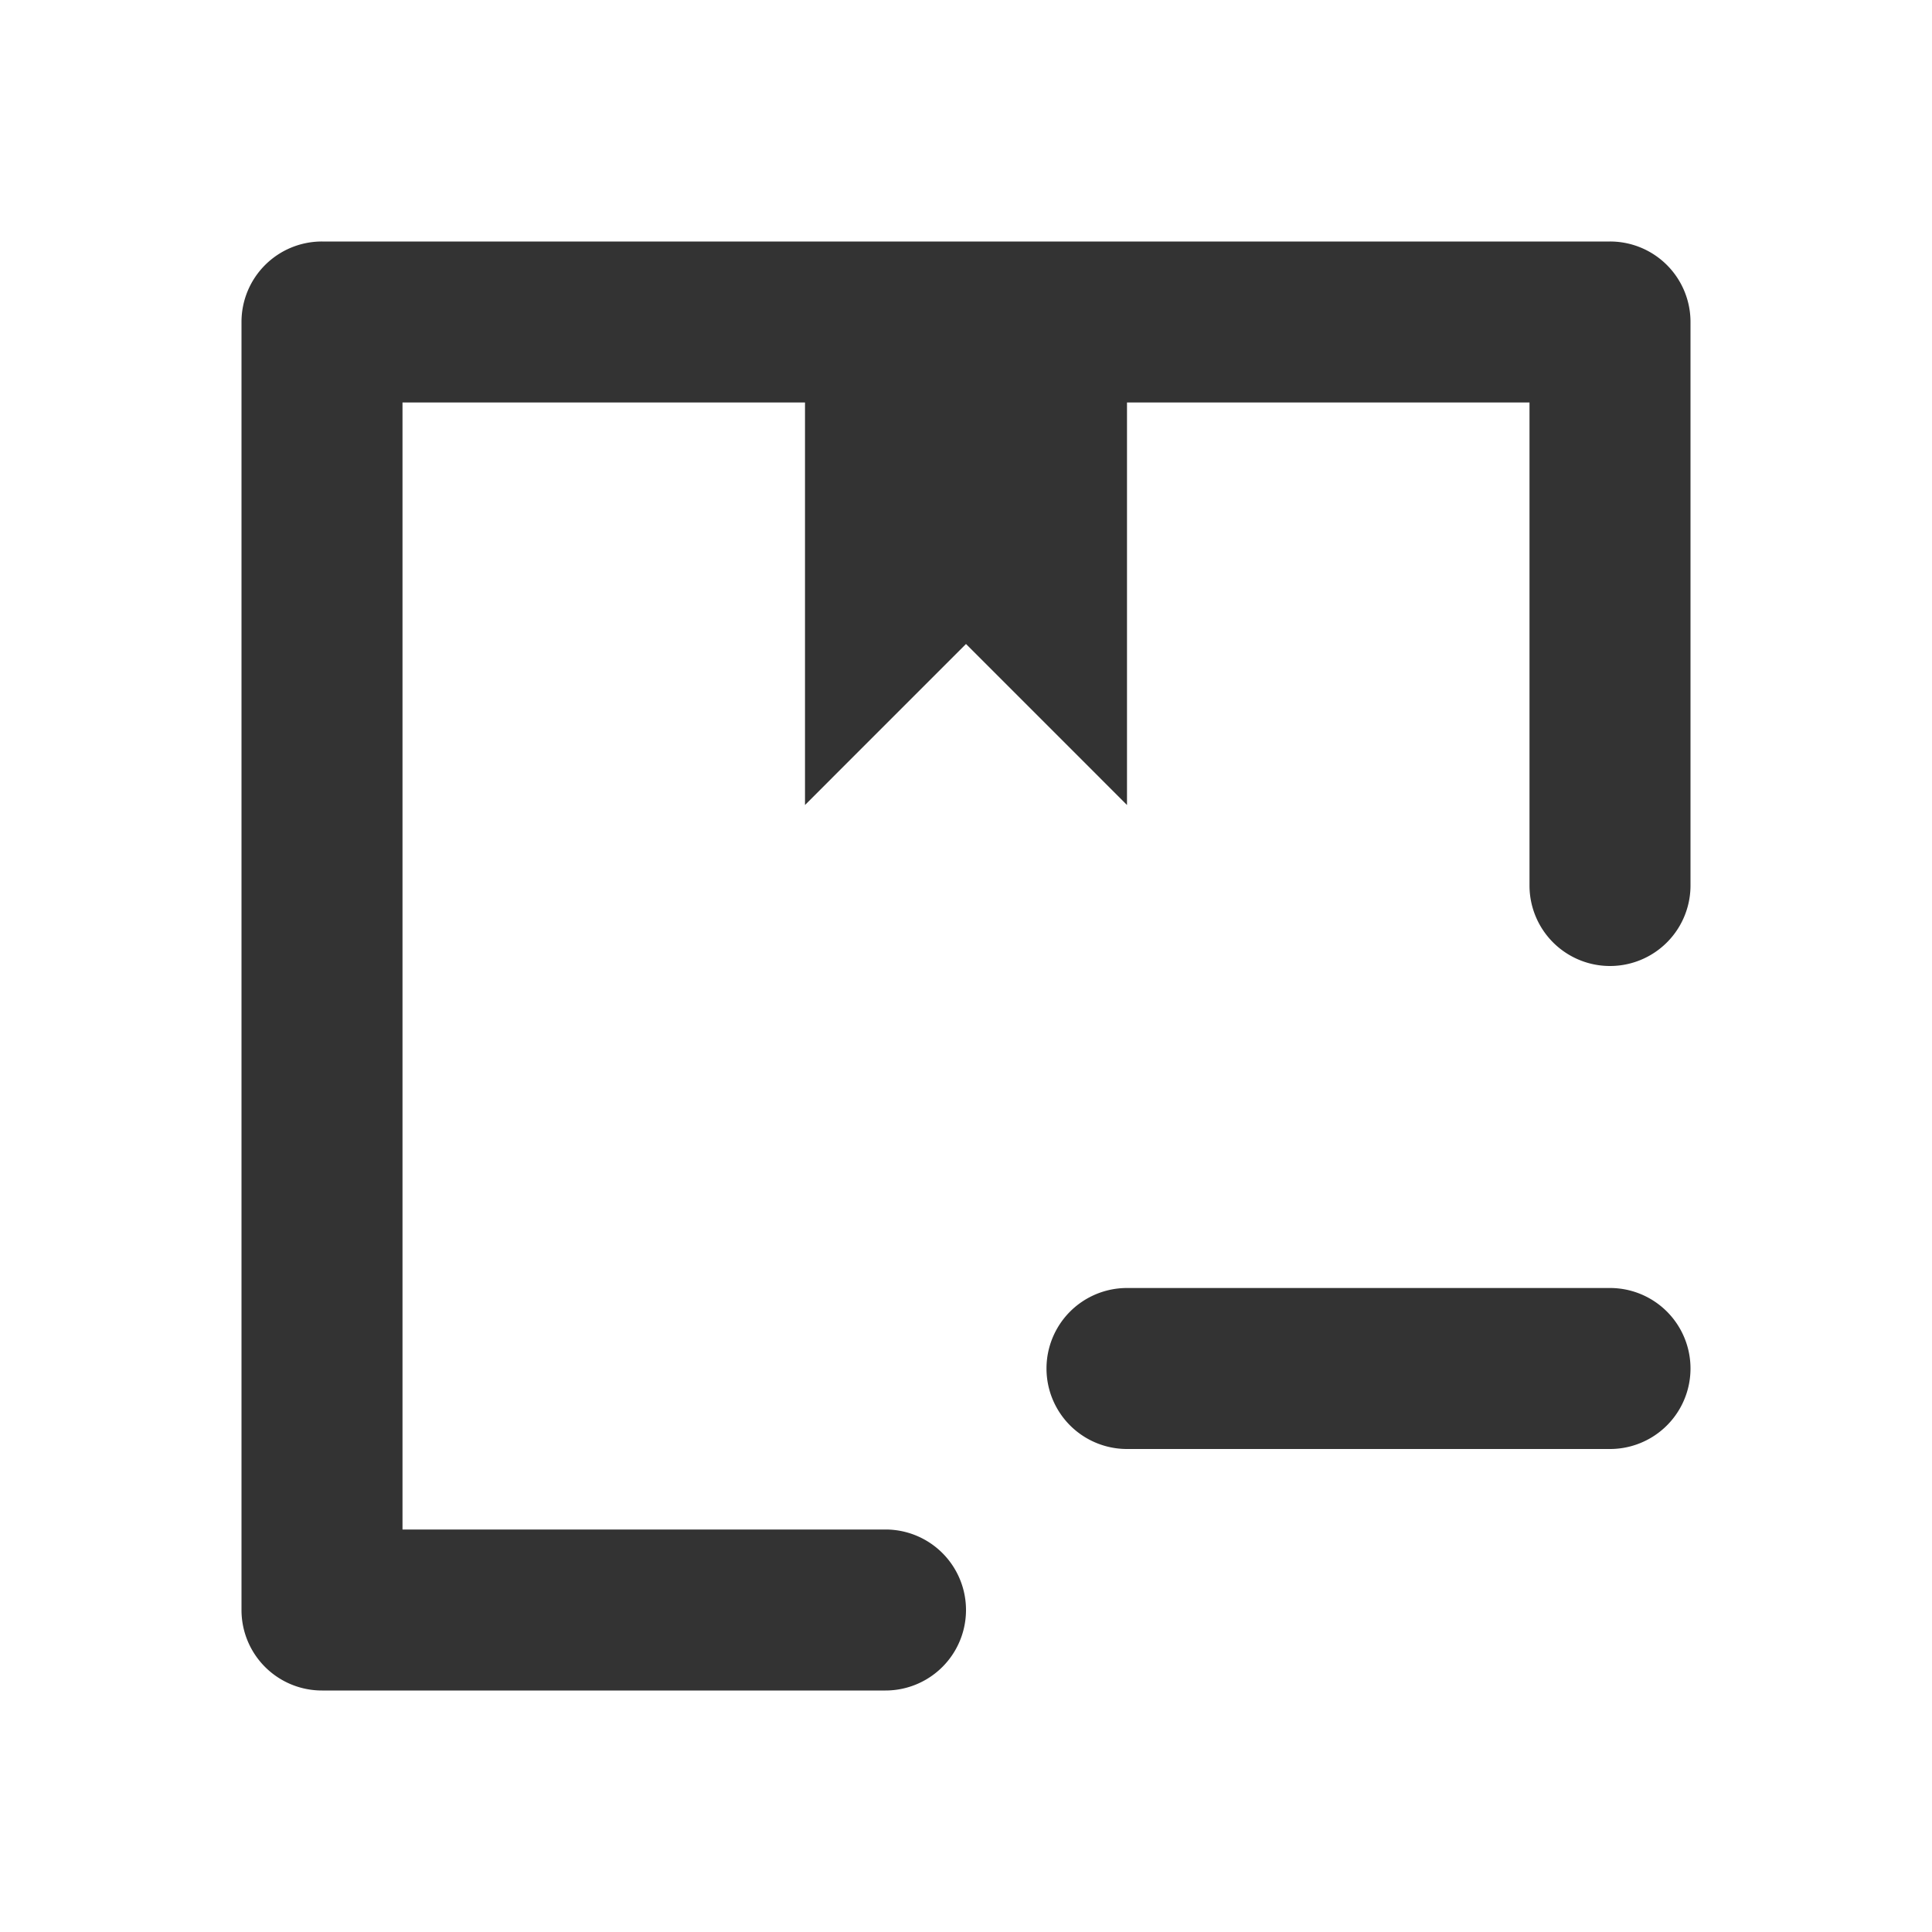
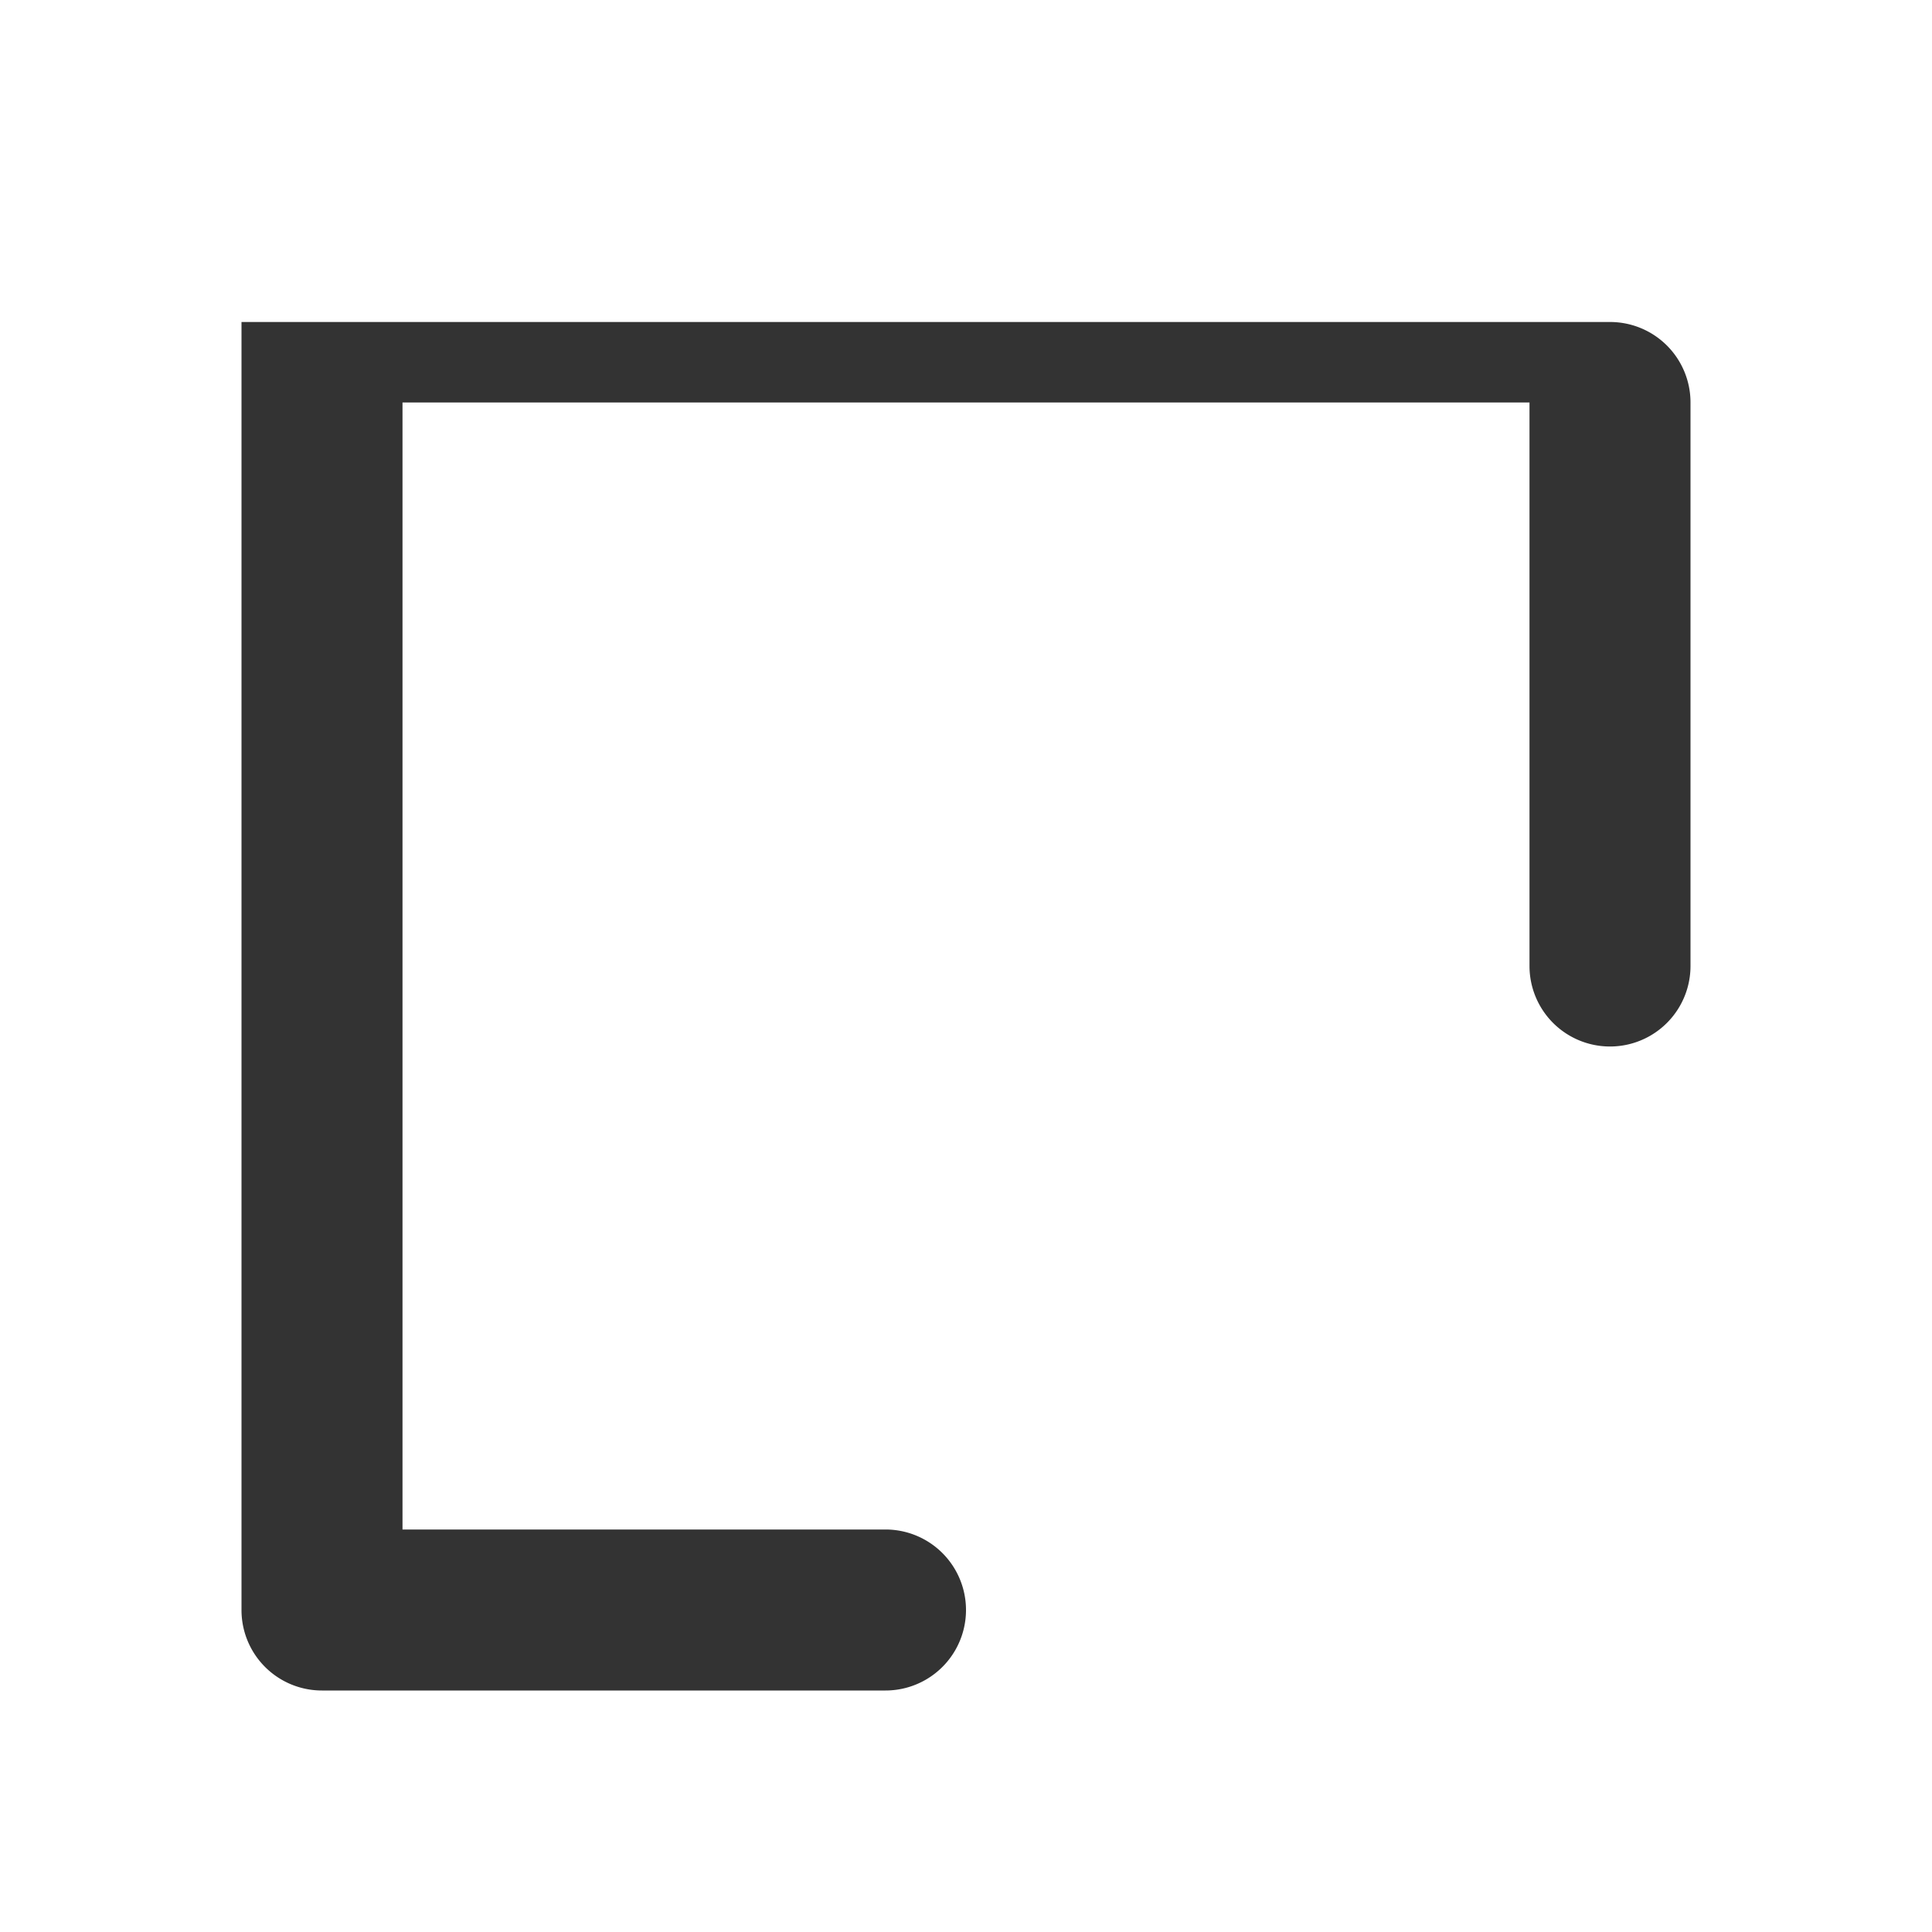
<svg xmlns="http://www.w3.org/2000/svg" width="800px" height="800px" viewBox="0 0 24 24" id="_003_ECOMMERCE_03" data-name="003_ECOMMERCE_03">
  <title>003_086</title>
-   <path d="M11,21H4a.999.999,0,0,1-1-1V4A.999.999,0,0,1,4,3H20a.999.999,0,0,1,1,1v7a1,1,0,0,1-2,0V5H5V19h6a1,1,0,0,1,0,2Z" style="fill:#333" />
-   <polygon points="10 4 10 10 12 8 14 10 14 4 10 4" style="fill:#333" />
-   <path d="M20,18H14a1,1,0,0,1,0-2h6a1,1,0,0,1,0,2Z" style="fill:#333" />
+   <path d="M11,21H4a.999.999,0,0,1-1-1V4H20a.999.999,0,0,1,1,1v7a1,1,0,0,1-2,0V5H5V19h6a1,1,0,0,1,0,2Z" style="fill:#333" />
</svg>